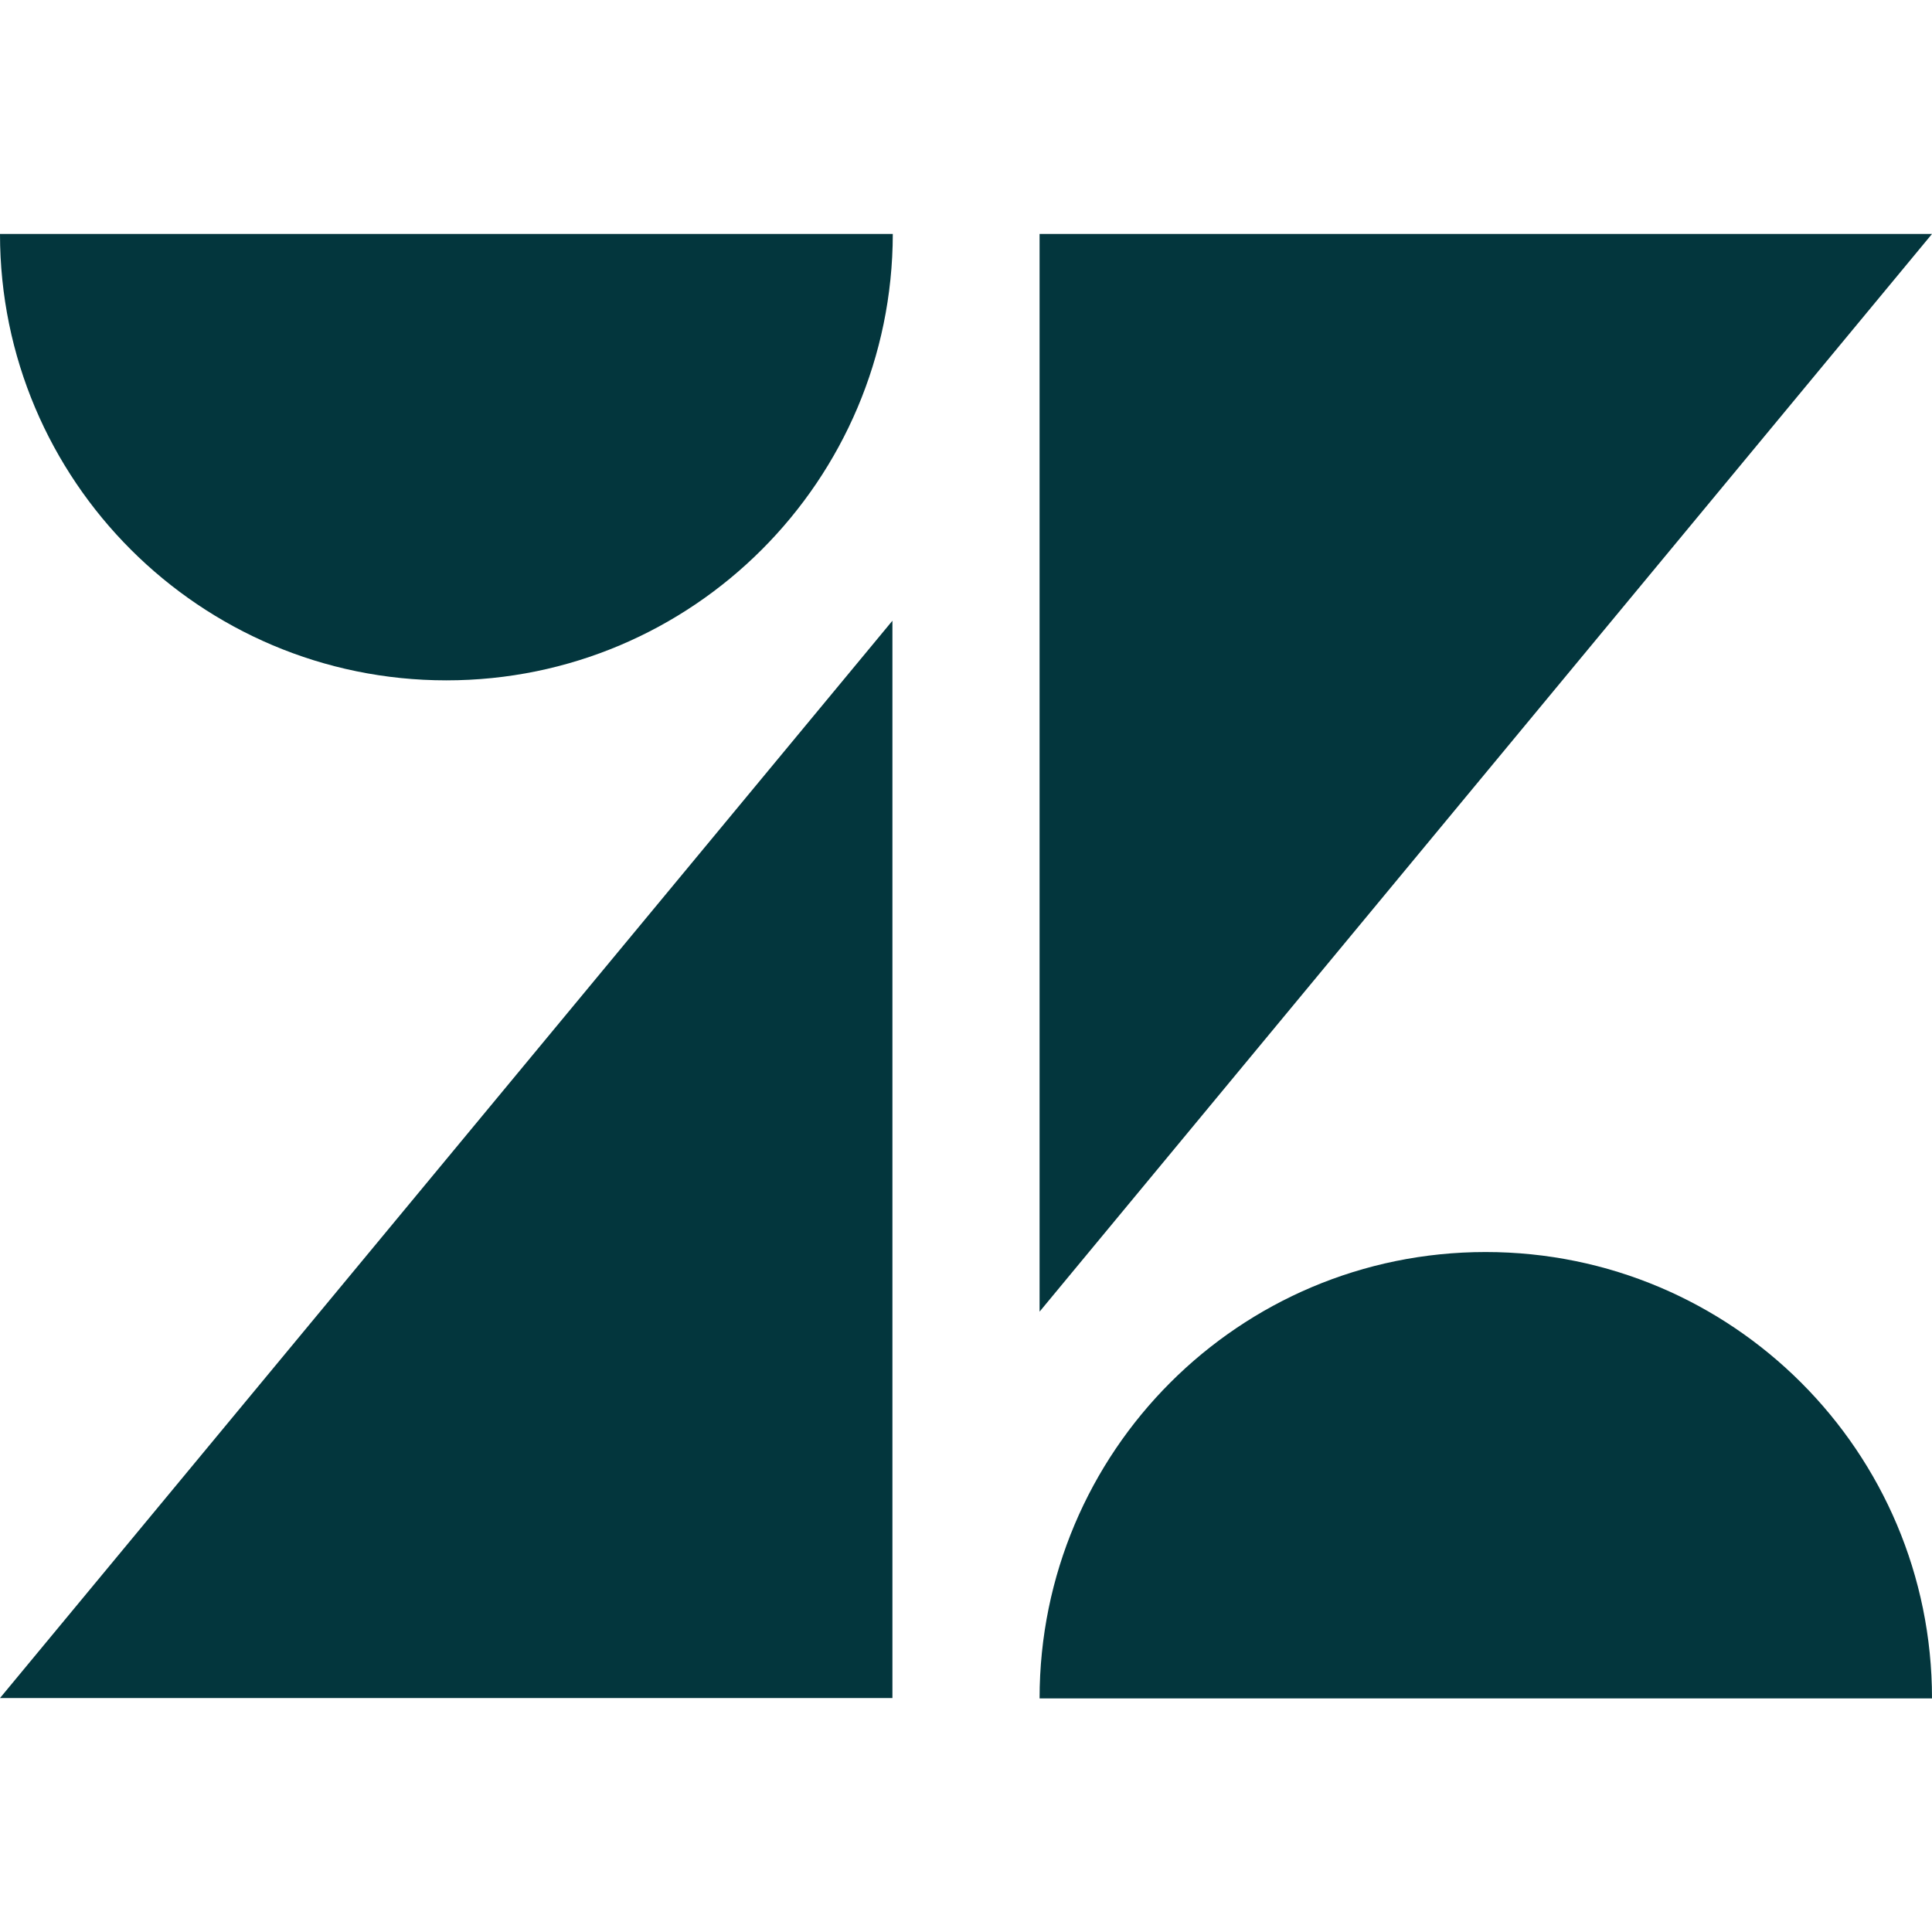
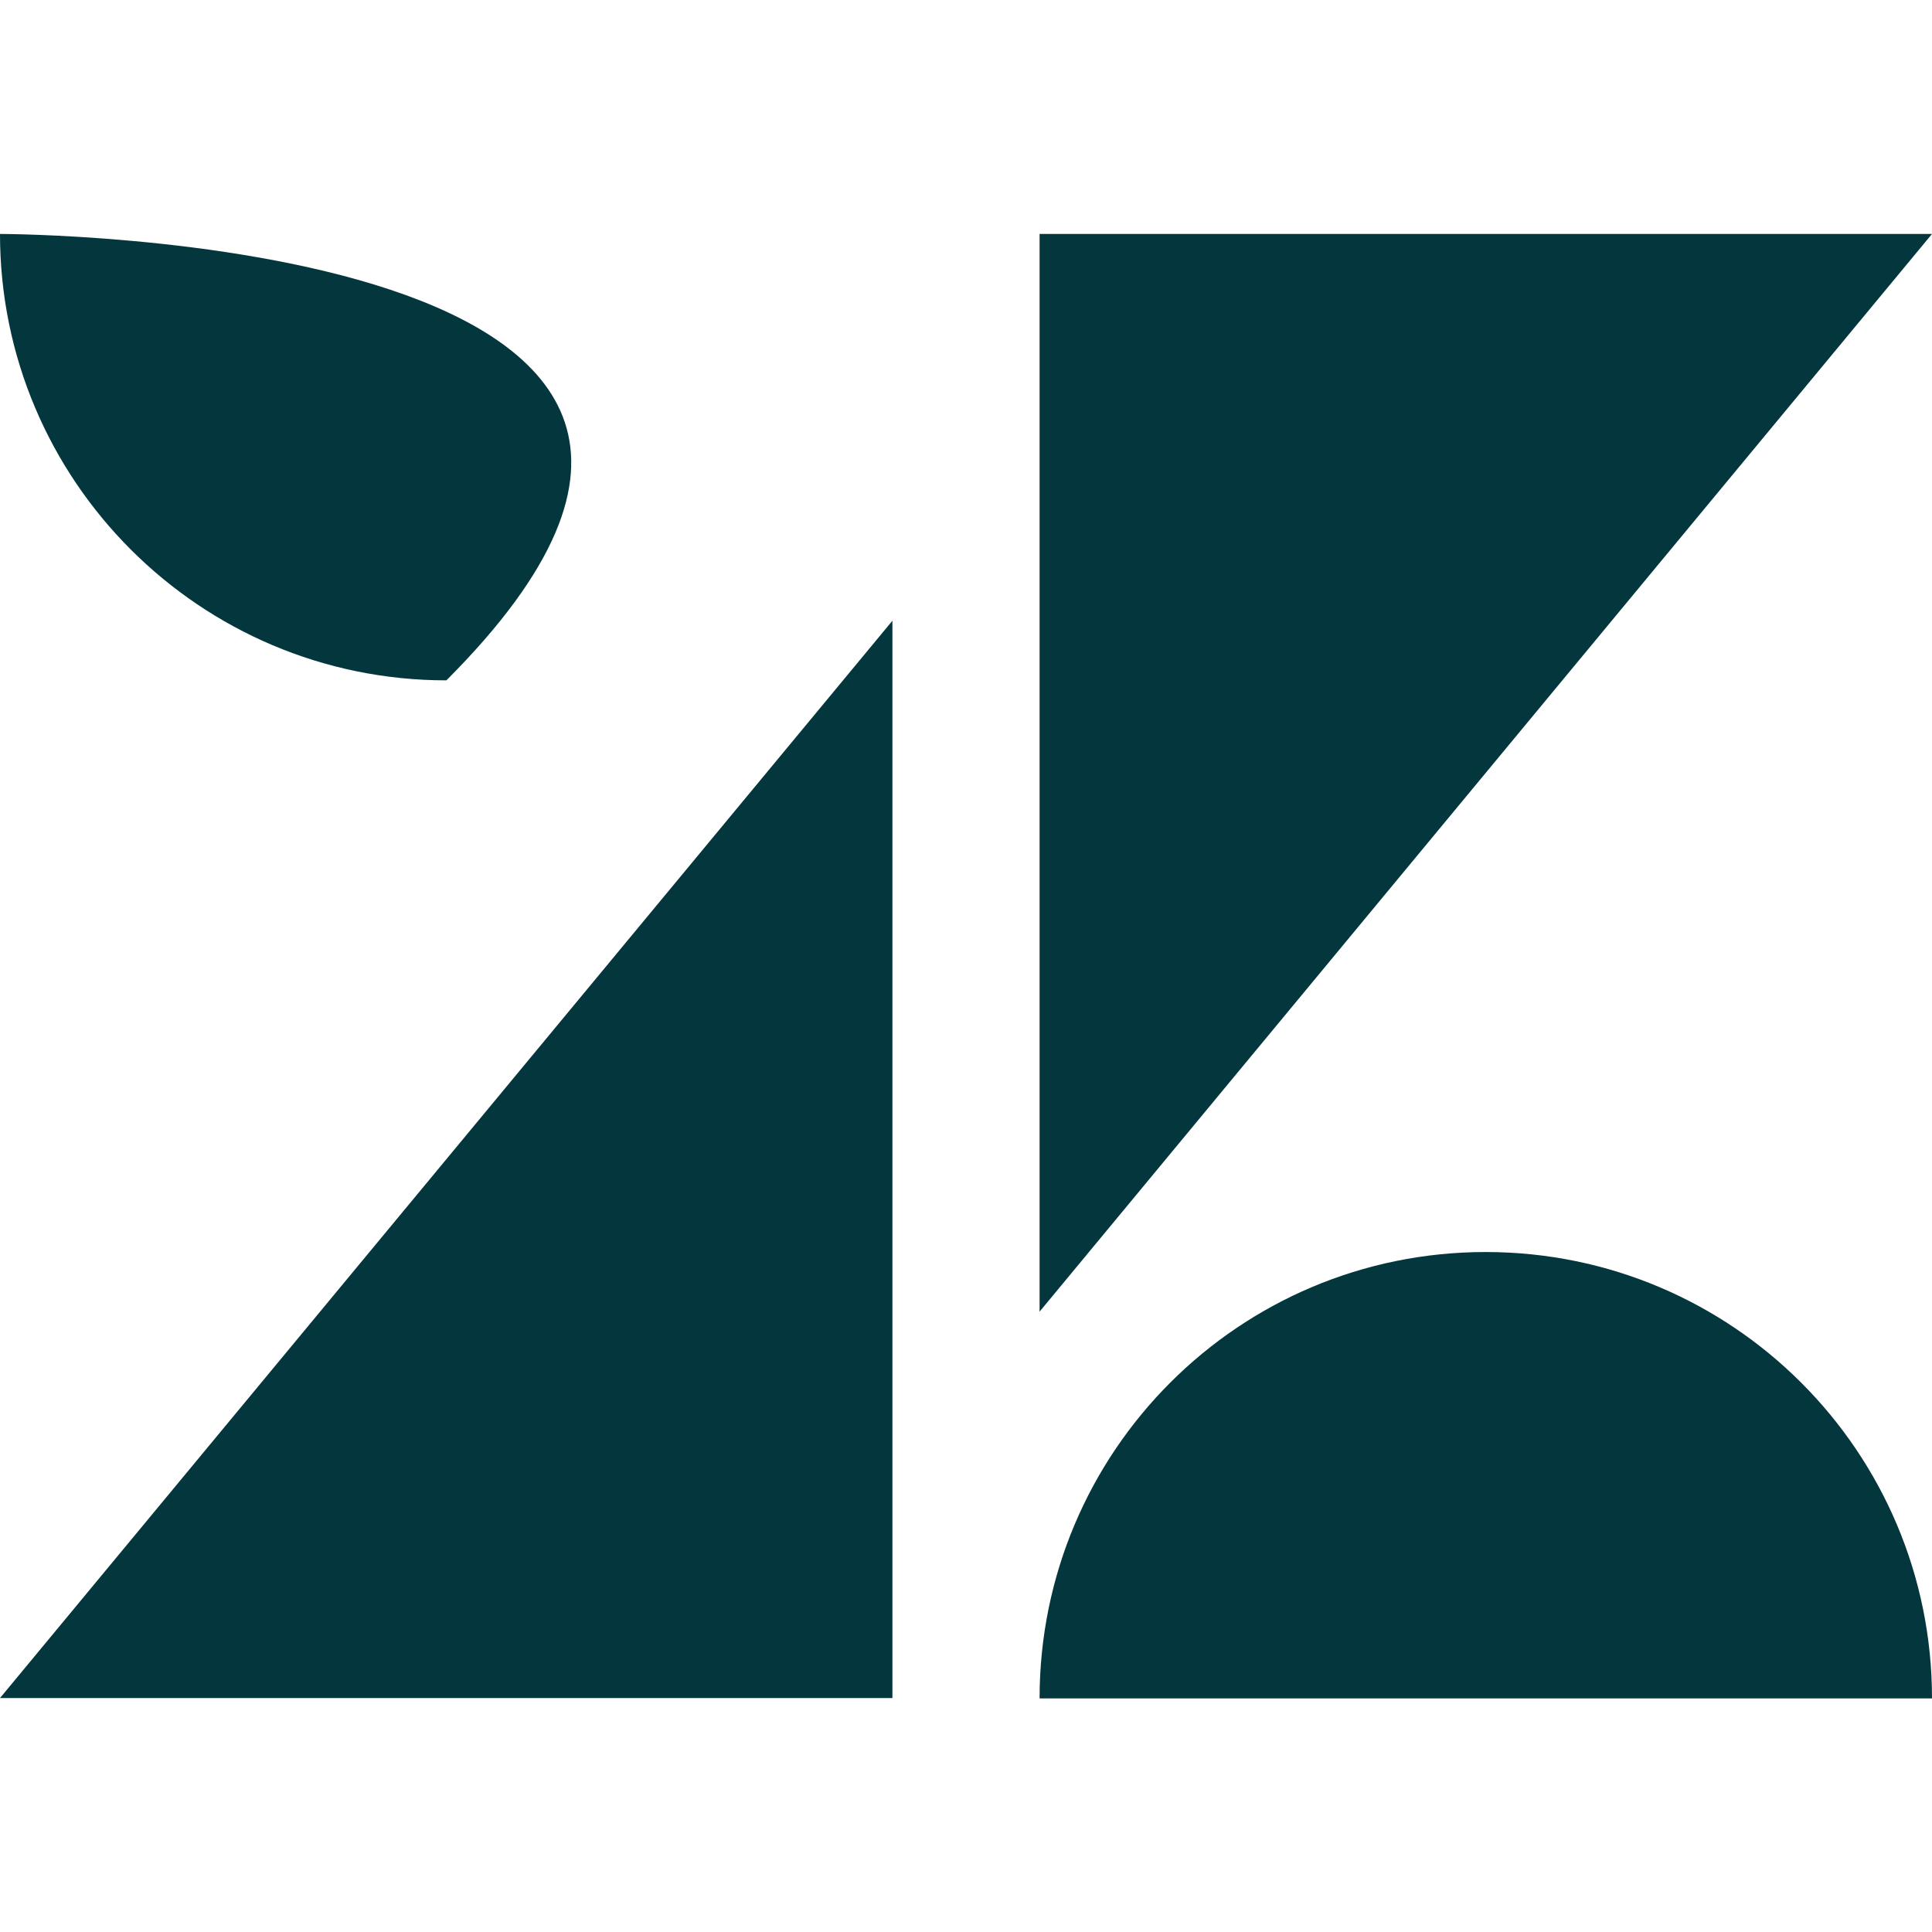
<svg xmlns="http://www.w3.org/2000/svg" xml:space="preserve" style="enable-background:new 0 0 512 512;" viewBox="0 0 512 512" y="0px" x="0px" id="Layer_1" version="1.1">
  <style type="text/css">
	.st0{fill:#03363D;}
</style>
-   <path d="M275.5,62v285.6L512,62L275.5,62L275.5,62z M0,62c0,65.3,53,118.3,118.3,118.3s118.2-53,118.3-118.3  C236.5,62,0,62,0,62z M236.5,164.5L0,450h236.5C236.5,450,236.5,164.5,236.5,164.5z M393.7,331.8c-65.3,0-118.2,52.9-118.2,118.3  H512C512,384.8,459.1,331.8,393.7,331.8L393.7,331.8z" class="st0" />
+   <path d="M275.5,62v285.6L512,62L275.5,62L275.5,62z M0,62c0,65.3,53,118.3,118.3,118.3C236.5,62,0,62,0,62z M236.5,164.5L0,450h236.5C236.5,450,236.5,164.5,236.5,164.5z M393.7,331.8c-65.3,0-118.2,52.9-118.2,118.3  H512C512,384.8,459.1,331.8,393.7,331.8L393.7,331.8z" class="st0" />
</svg>